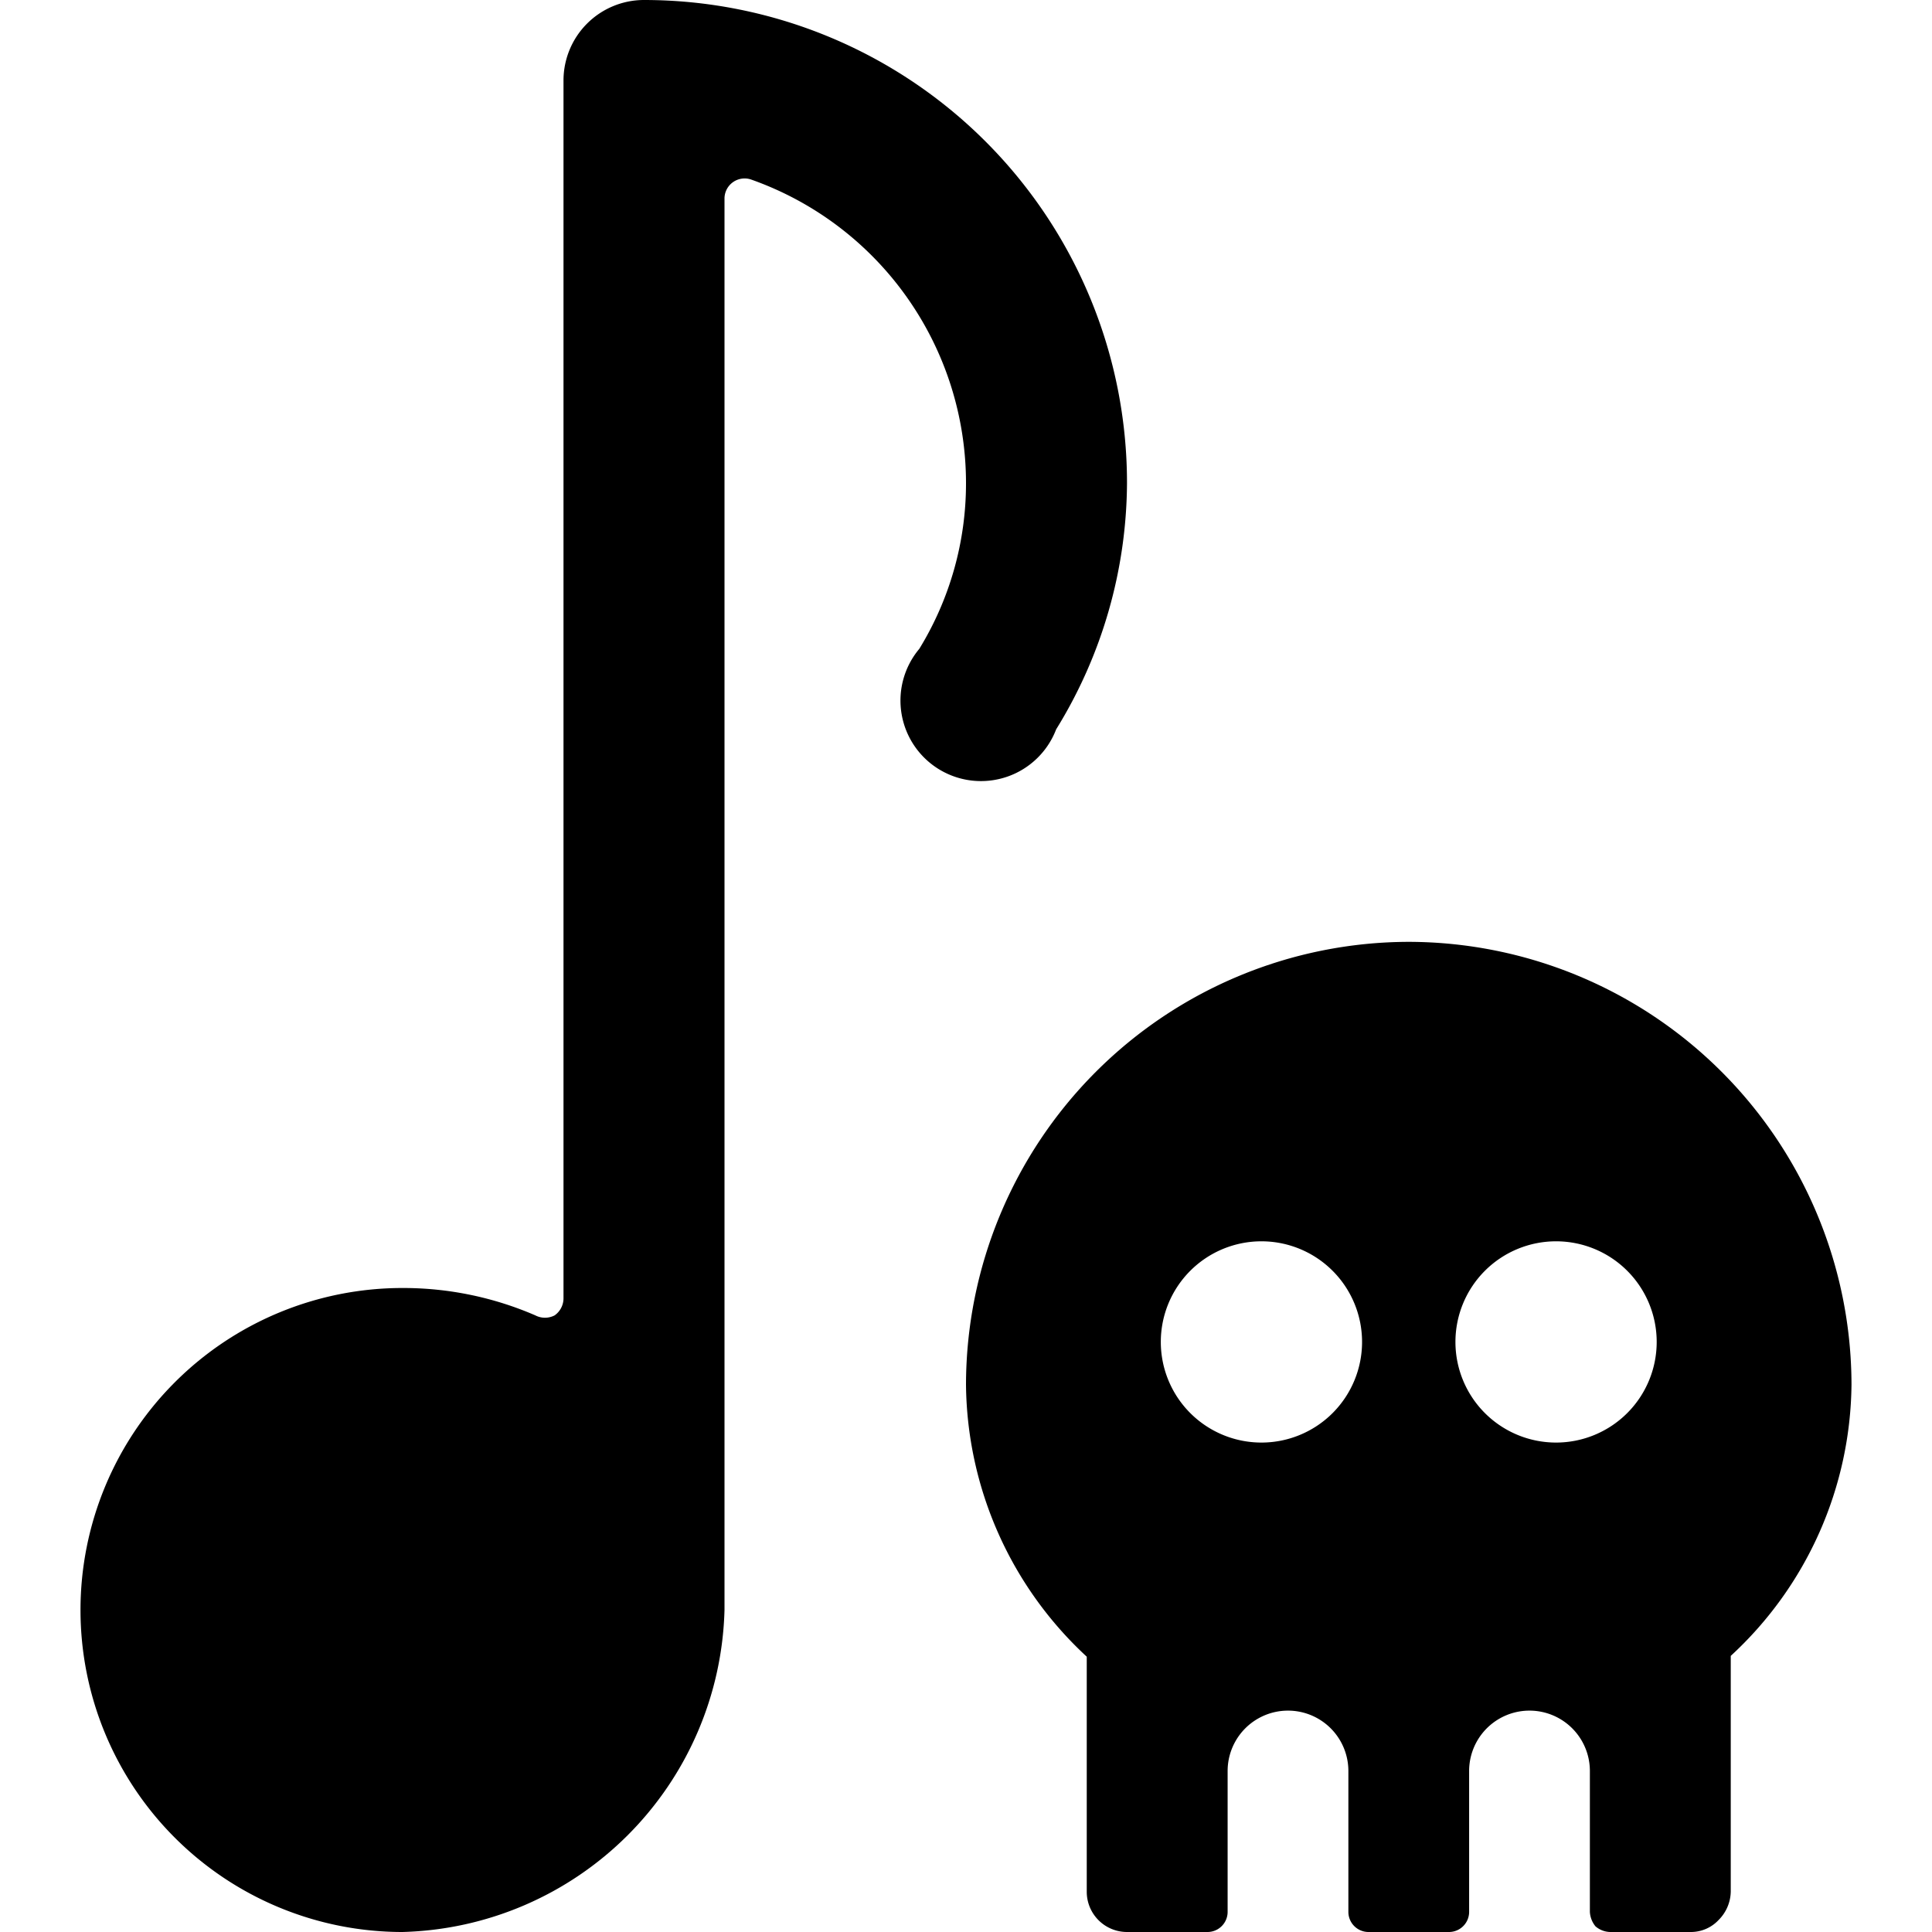
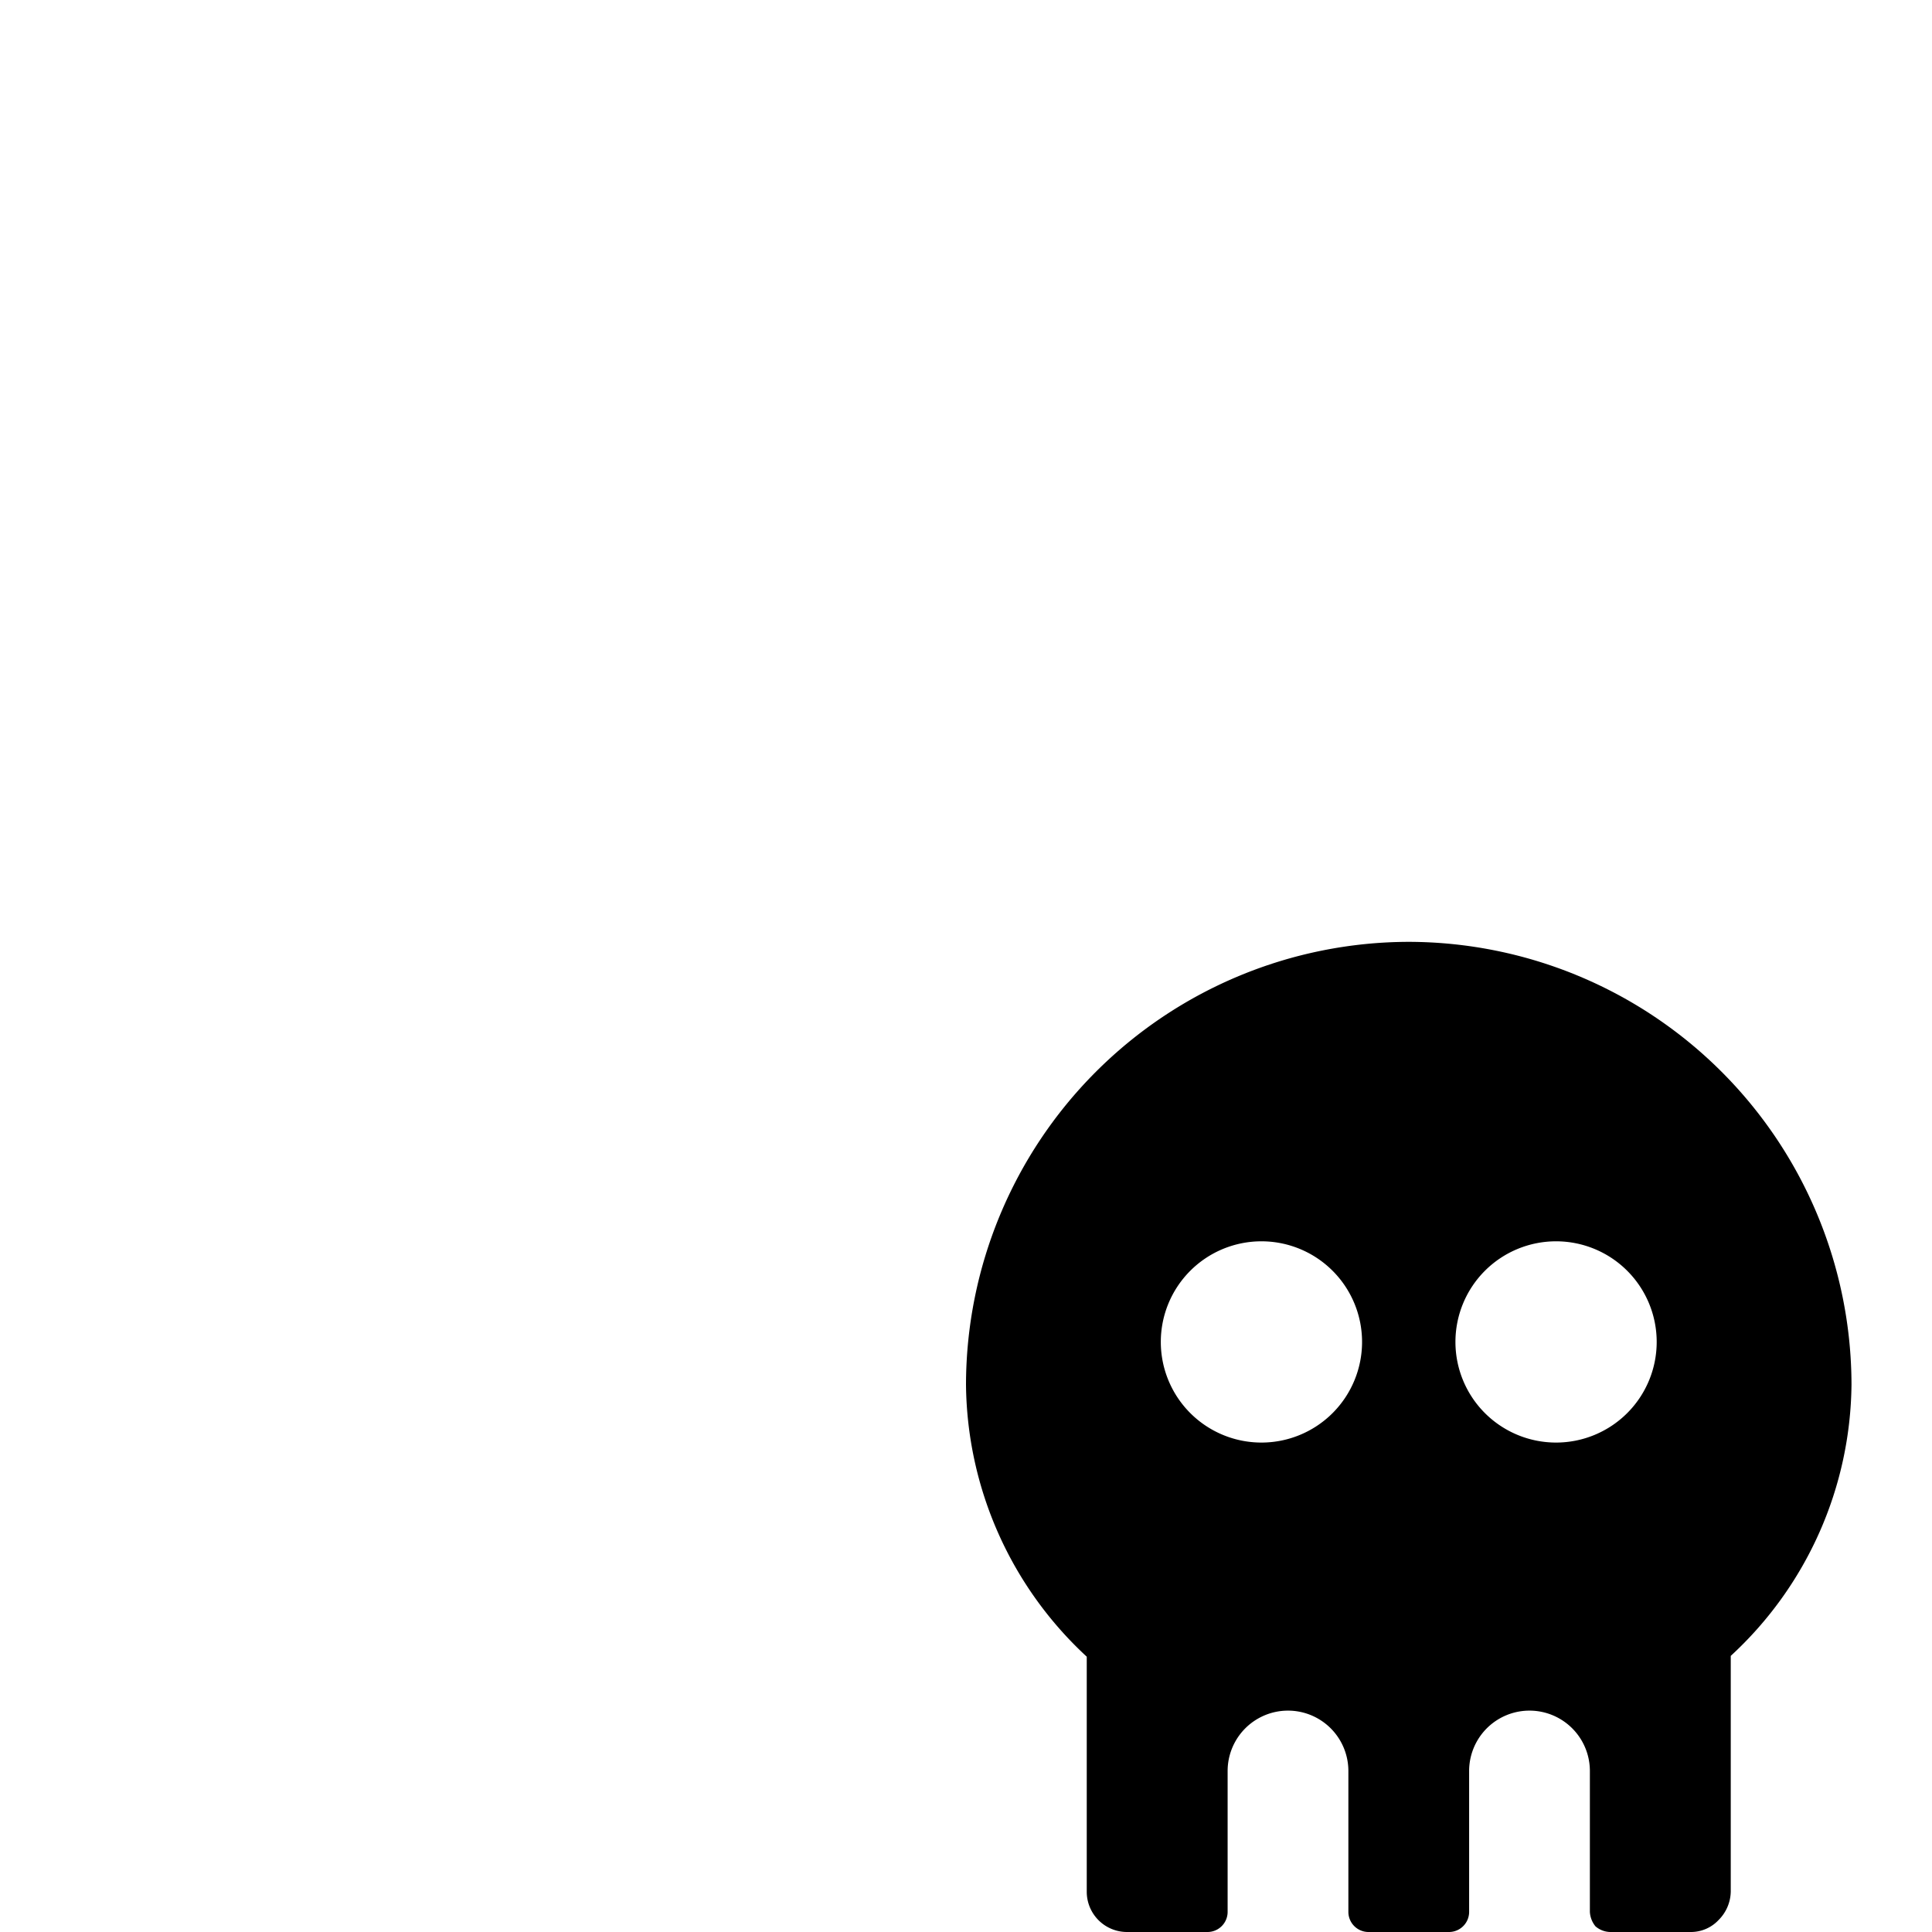
<svg xmlns="http://www.w3.org/2000/svg" viewBox="0 0 24 24">
  <g>
-     <path d="M17.5 11.7a5.51 5.51 0 0 0 -5.5 5.5 4.66 4.66 0 0 0 1.5 3.38v2.92a0.5 0.5 0 0 0 0.5 0.5h1a0.25 0.25 0 0 0 0.25 -0.25V22a0.75 0.75 0 0 1 1.5 0v1.75A0.25 0.25 0 0 0 17 24h1a0.25 0.25 0 0 0 0.25 -0.25V22a0.75 0.75 0 0 1 1.5 0v1.75a0.31 0.31 0 0 0 0.07 0.18 0.29 0.29 0 0 0 0.18 0.07h1a0.47 0.47 0 0 0 0.35 -0.15 0.51 0.51 0 0 0 0.15 -0.35v-2.58l0 -0.35A4.64 4.64 0 0 0 23 17.2a5.51 5.51 0 0 0 -5.5 -5.5Zm-1.83 6.22a1.25 1.25 0 1 1 1.25 -1.25 1.25 1.25 0 0 1 -1.25 1.25Zm3.66 0a1.25 1.25 0 1 1 1.25 -1.25 1.25 1.25 0 0 1 -1.25 1.25Z" fill="#000000" stroke-width="1" />
-     <path d="M12 6a3.93 3.93 0 0 1 -0.58 2.06 1 1 0 1 0 1.7 1A5.87 5.87 0 0 0 14 6a6 6 0 0 0 -6 -6 1 1 0 0 0 -1 1v15.13a0.26 0.26 0 0 1 -0.11 0.21 0.26 0.26 0 0 1 -0.24 0A4.13 4.13 0 0 0 5 16a4 4 0 0 0 0 8 4.11 4.11 0 0 0 4 -4V2.46a0.25 0.25 0 0 1 0.33 -0.23A4 4 0 0 1 12 6Z" fill="#000000" stroke-width="1" />
+     <path d="M17.5 11.7a5.51 5.51 0 0 0 -5.5 5.5 4.66 4.66 0 0 0 1.5 3.38v2.92a0.5 0.5 0 0 0 0.5 0.5h1a0.25 0.25 0 0 0 0.25 -0.25V22a0.75 0.75 0 0 1 1.5 0v1.75A0.25 0.25 0 0 0 17 24h1a0.25 0.25 0 0 0 0.25 -0.25V22a0.75 0.75 0 0 1 1.5 0v1.75a0.31 0.31 0 0 0 0.07 0.18 0.29 0.29 0 0 0 0.18 0.07h1a0.47 0.47 0 0 0 0.35 -0.15 0.51 0.51 0 0 0 0.15 -0.35v-2.58l0 -0.35A4.64 4.64 0 0 0 23 17.2a5.51 5.51 0 0 0 -5.5 -5.5Zm-1.83 6.22a1.25 1.25 0 1 1 1.25 -1.25 1.25 1.25 0 0 1 -1.25 1.25Zm3.66 0a1.25 1.25 0 1 1 1.25 -1.25 1.25 1.25 0 0 1 -1.25 1.25" fill="#000000" stroke-width="1" />
  </g>
</svg>